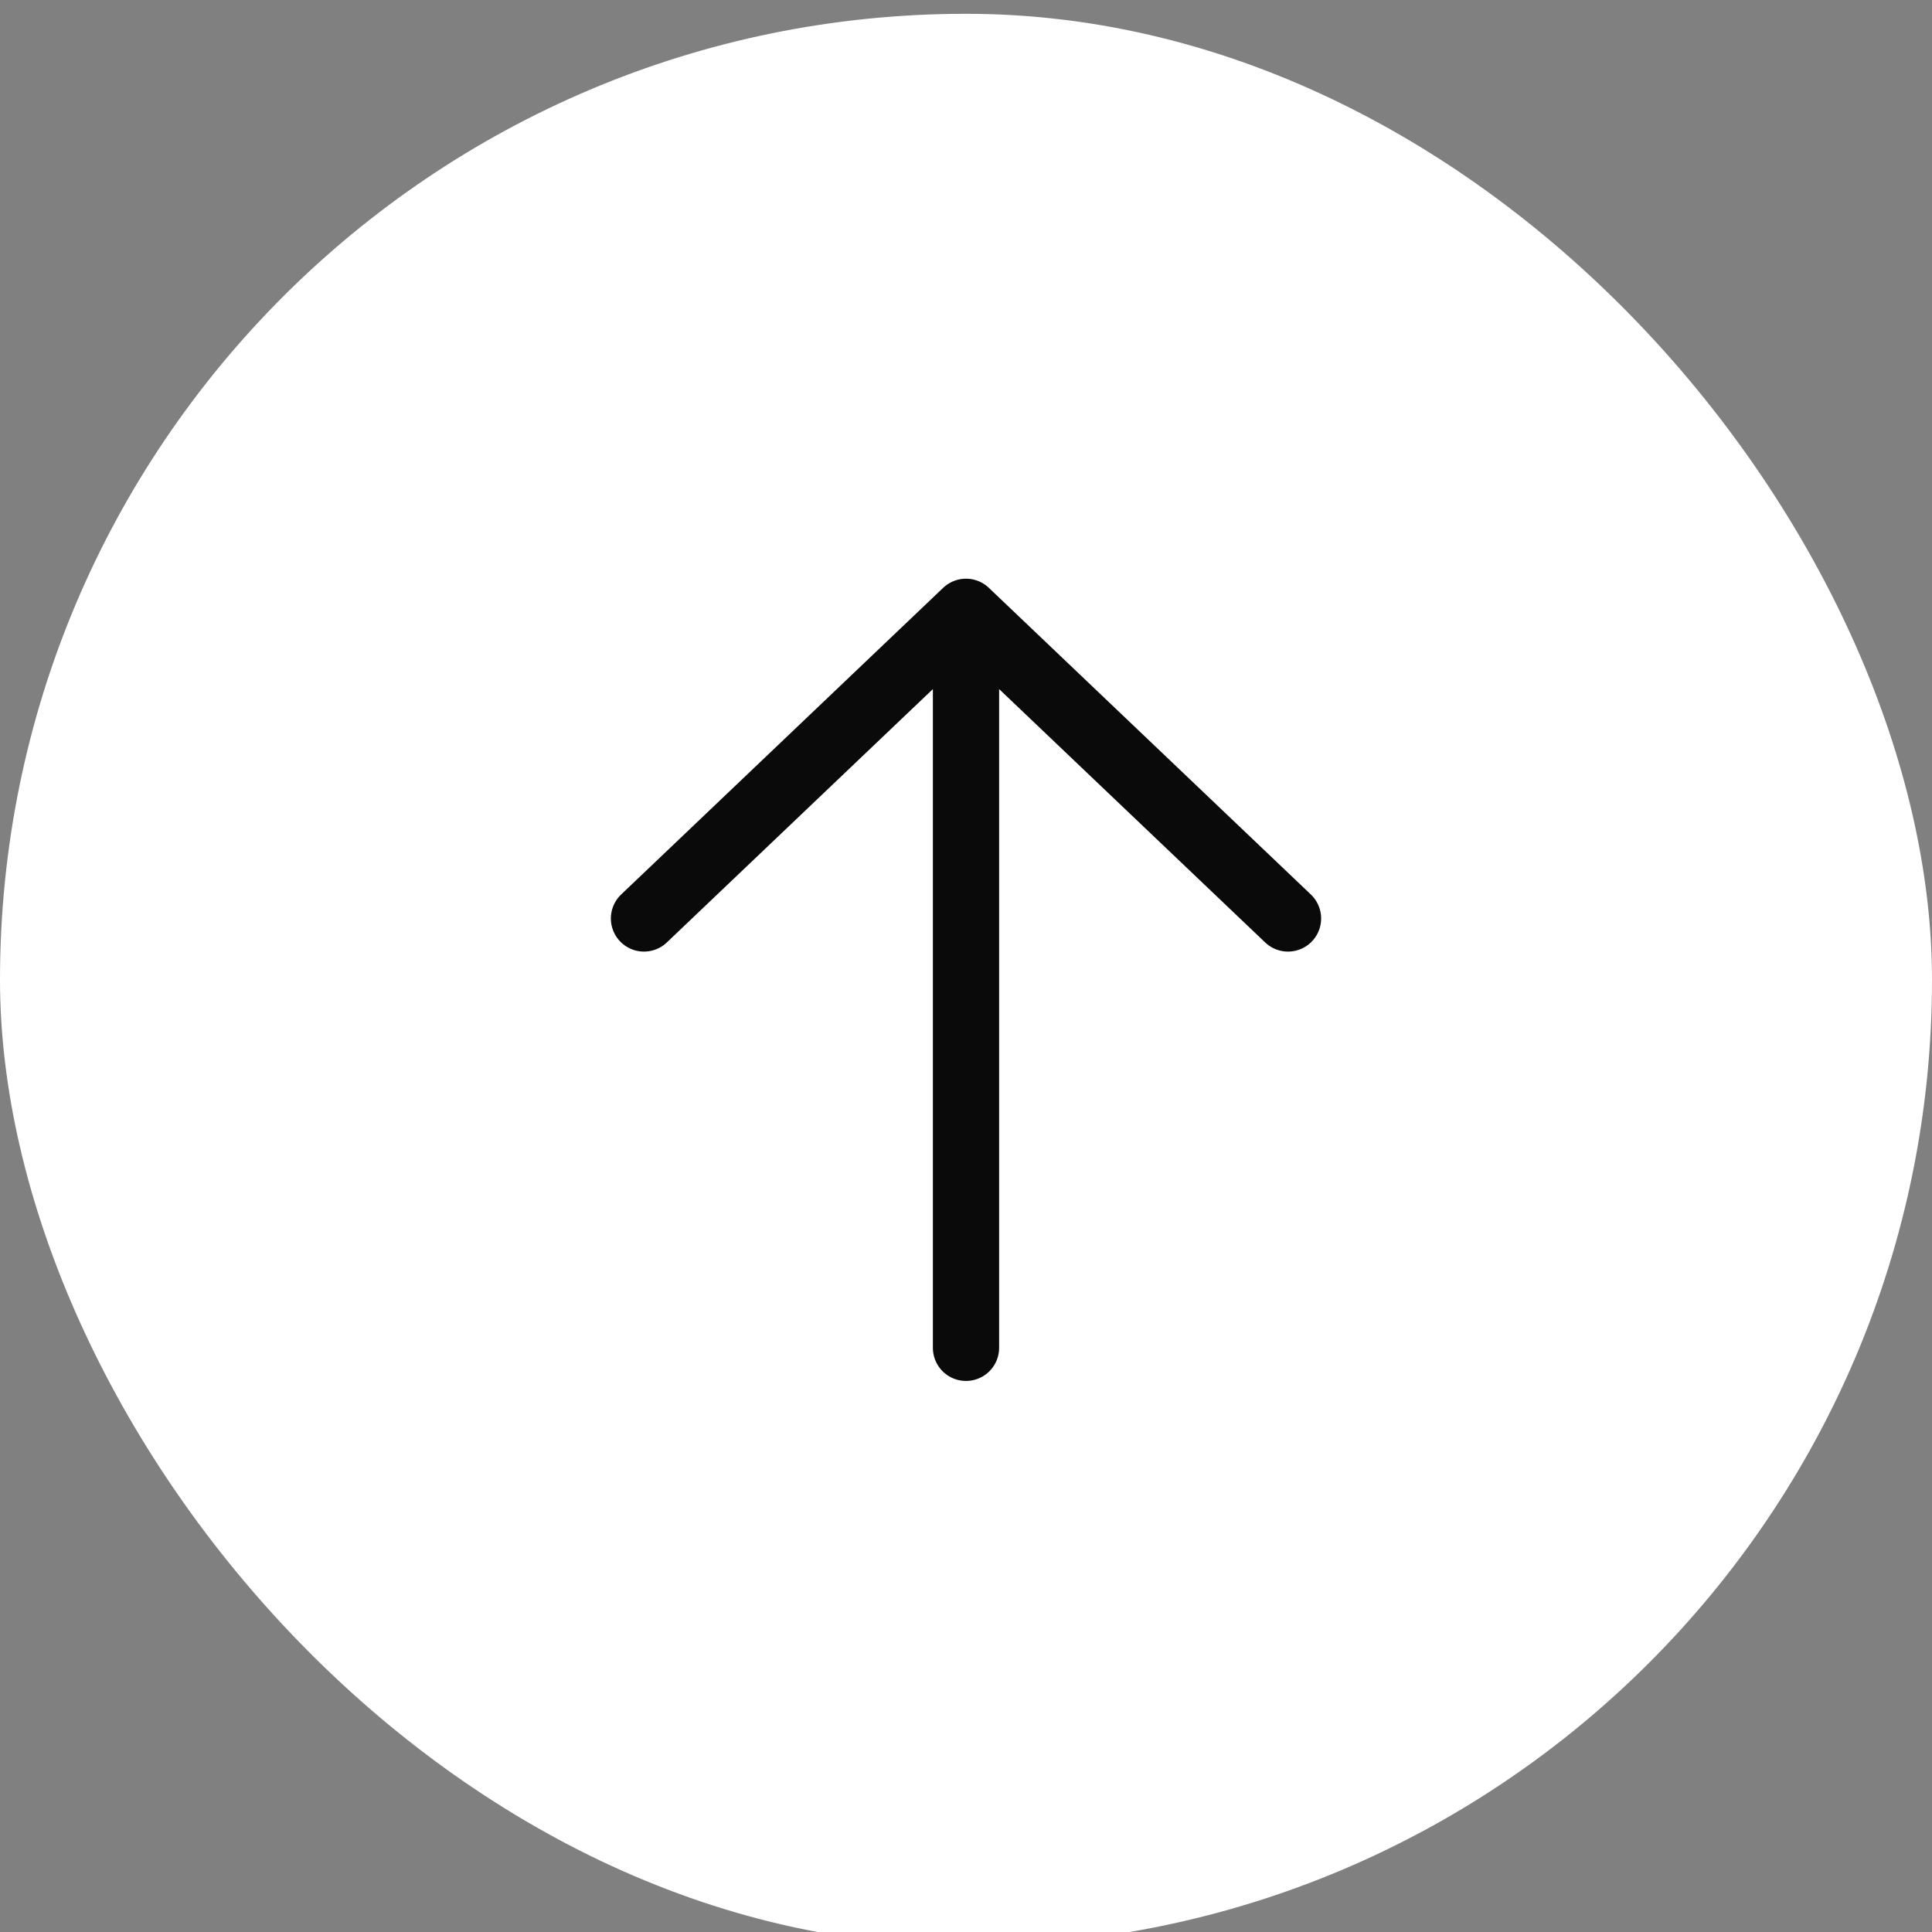
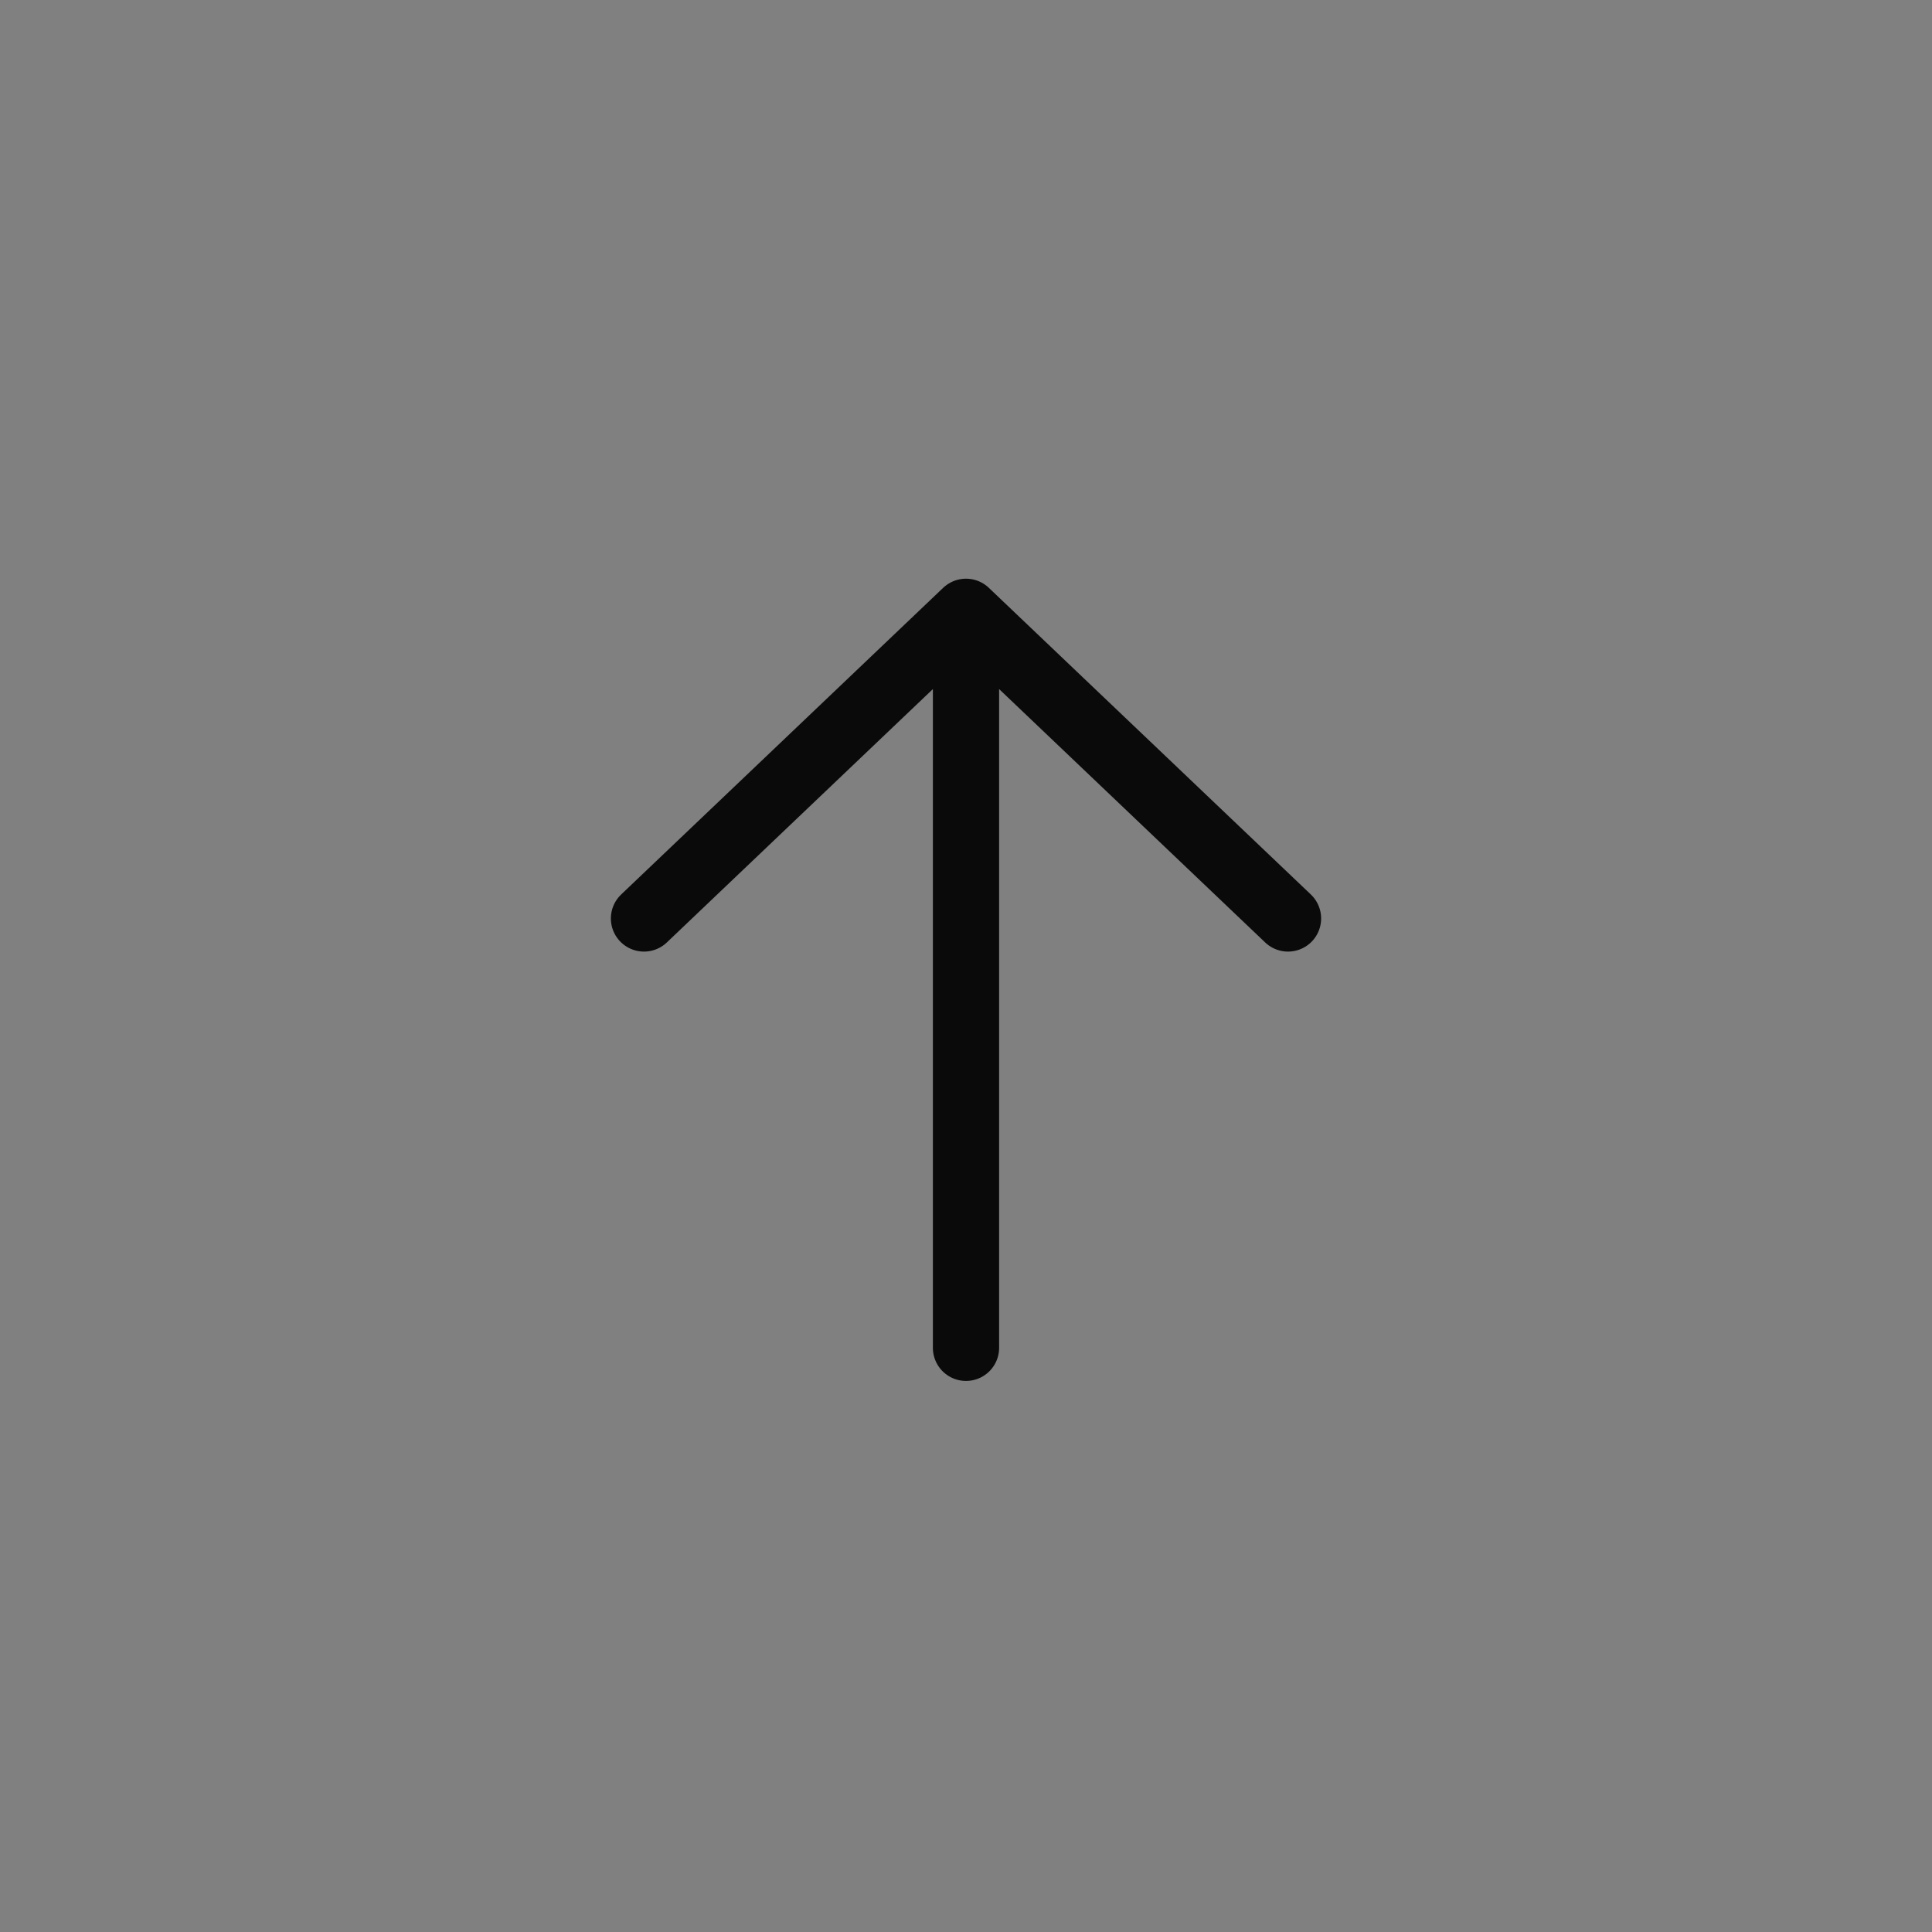
<svg xmlns="http://www.w3.org/2000/svg" width="70" height="70" viewBox="0 0 70 70" fill="none">
  <rect x="0" y="0" width="70" height="70" fill="#808080" stroke="none" />
-   <rect y="0.5" width="70" height="70" rx="35" fill="white" />
  <path d="M46.667 33.278L35 22.167M35 22.167L23.333 33.278M35 22.167L35 48.834" stroke="#0A0A0A" stroke-width="2.4" stroke-linecap="round" stroke-linejoin="round" />
</svg>